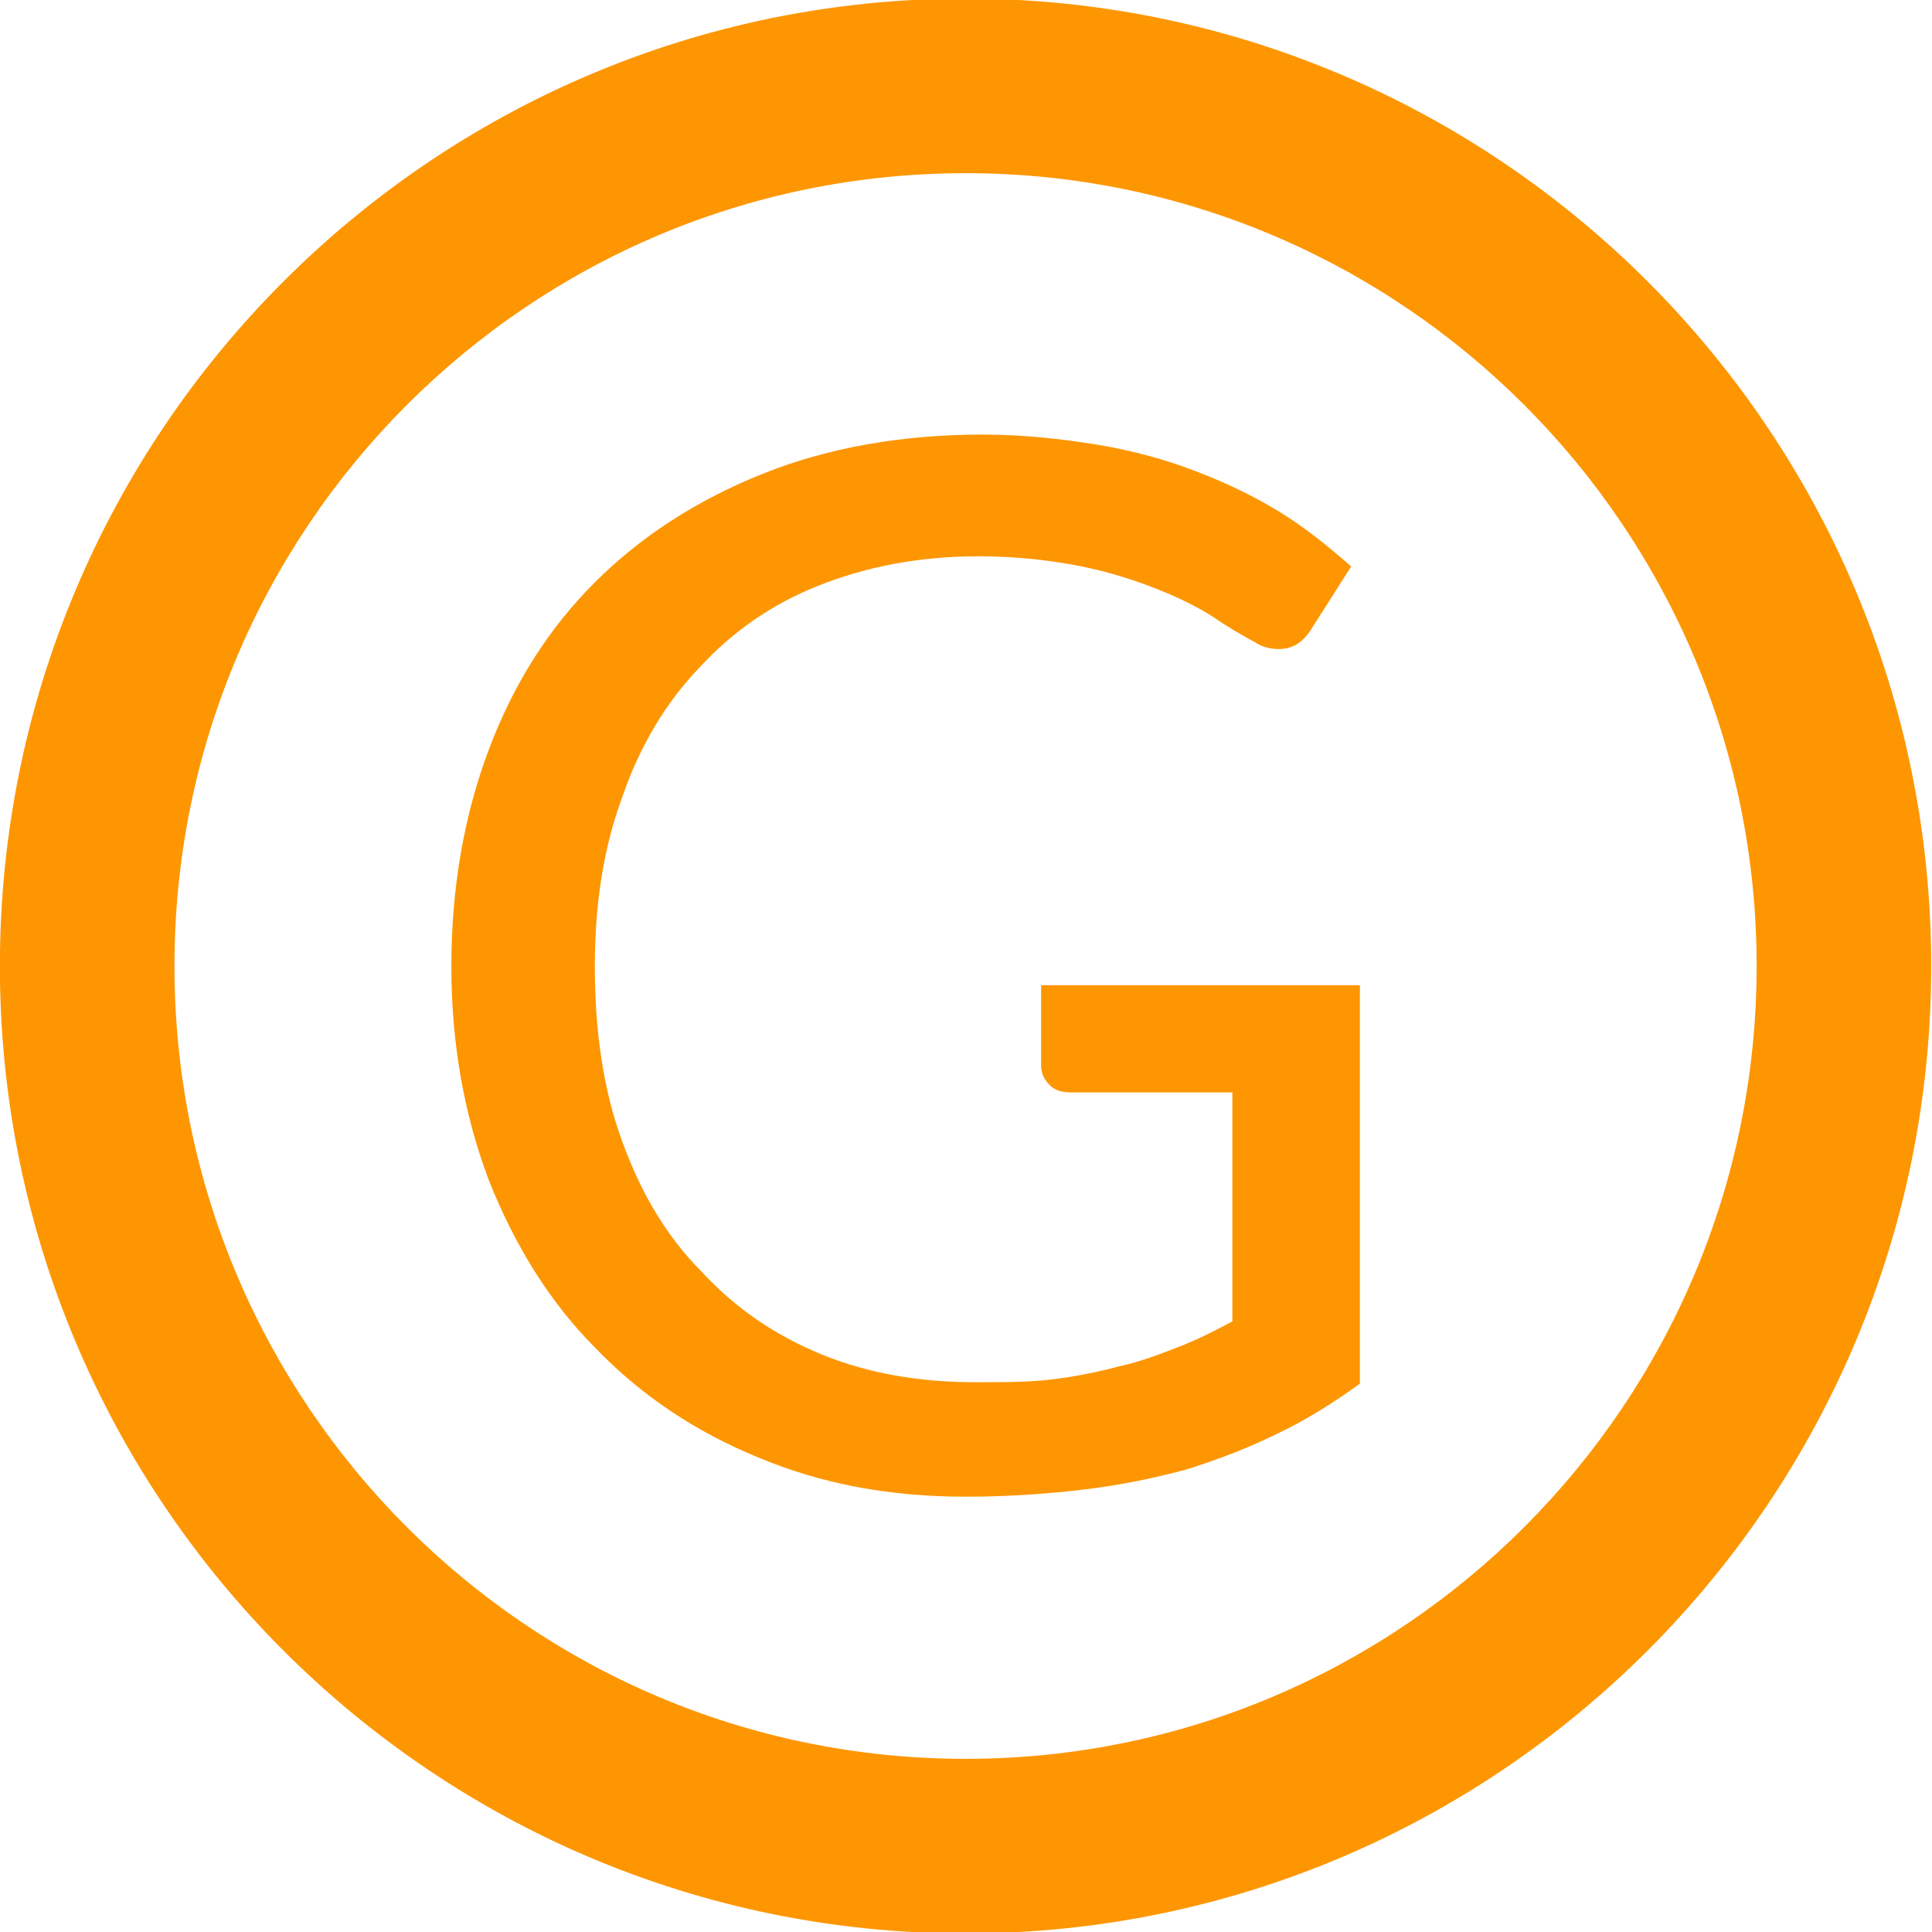
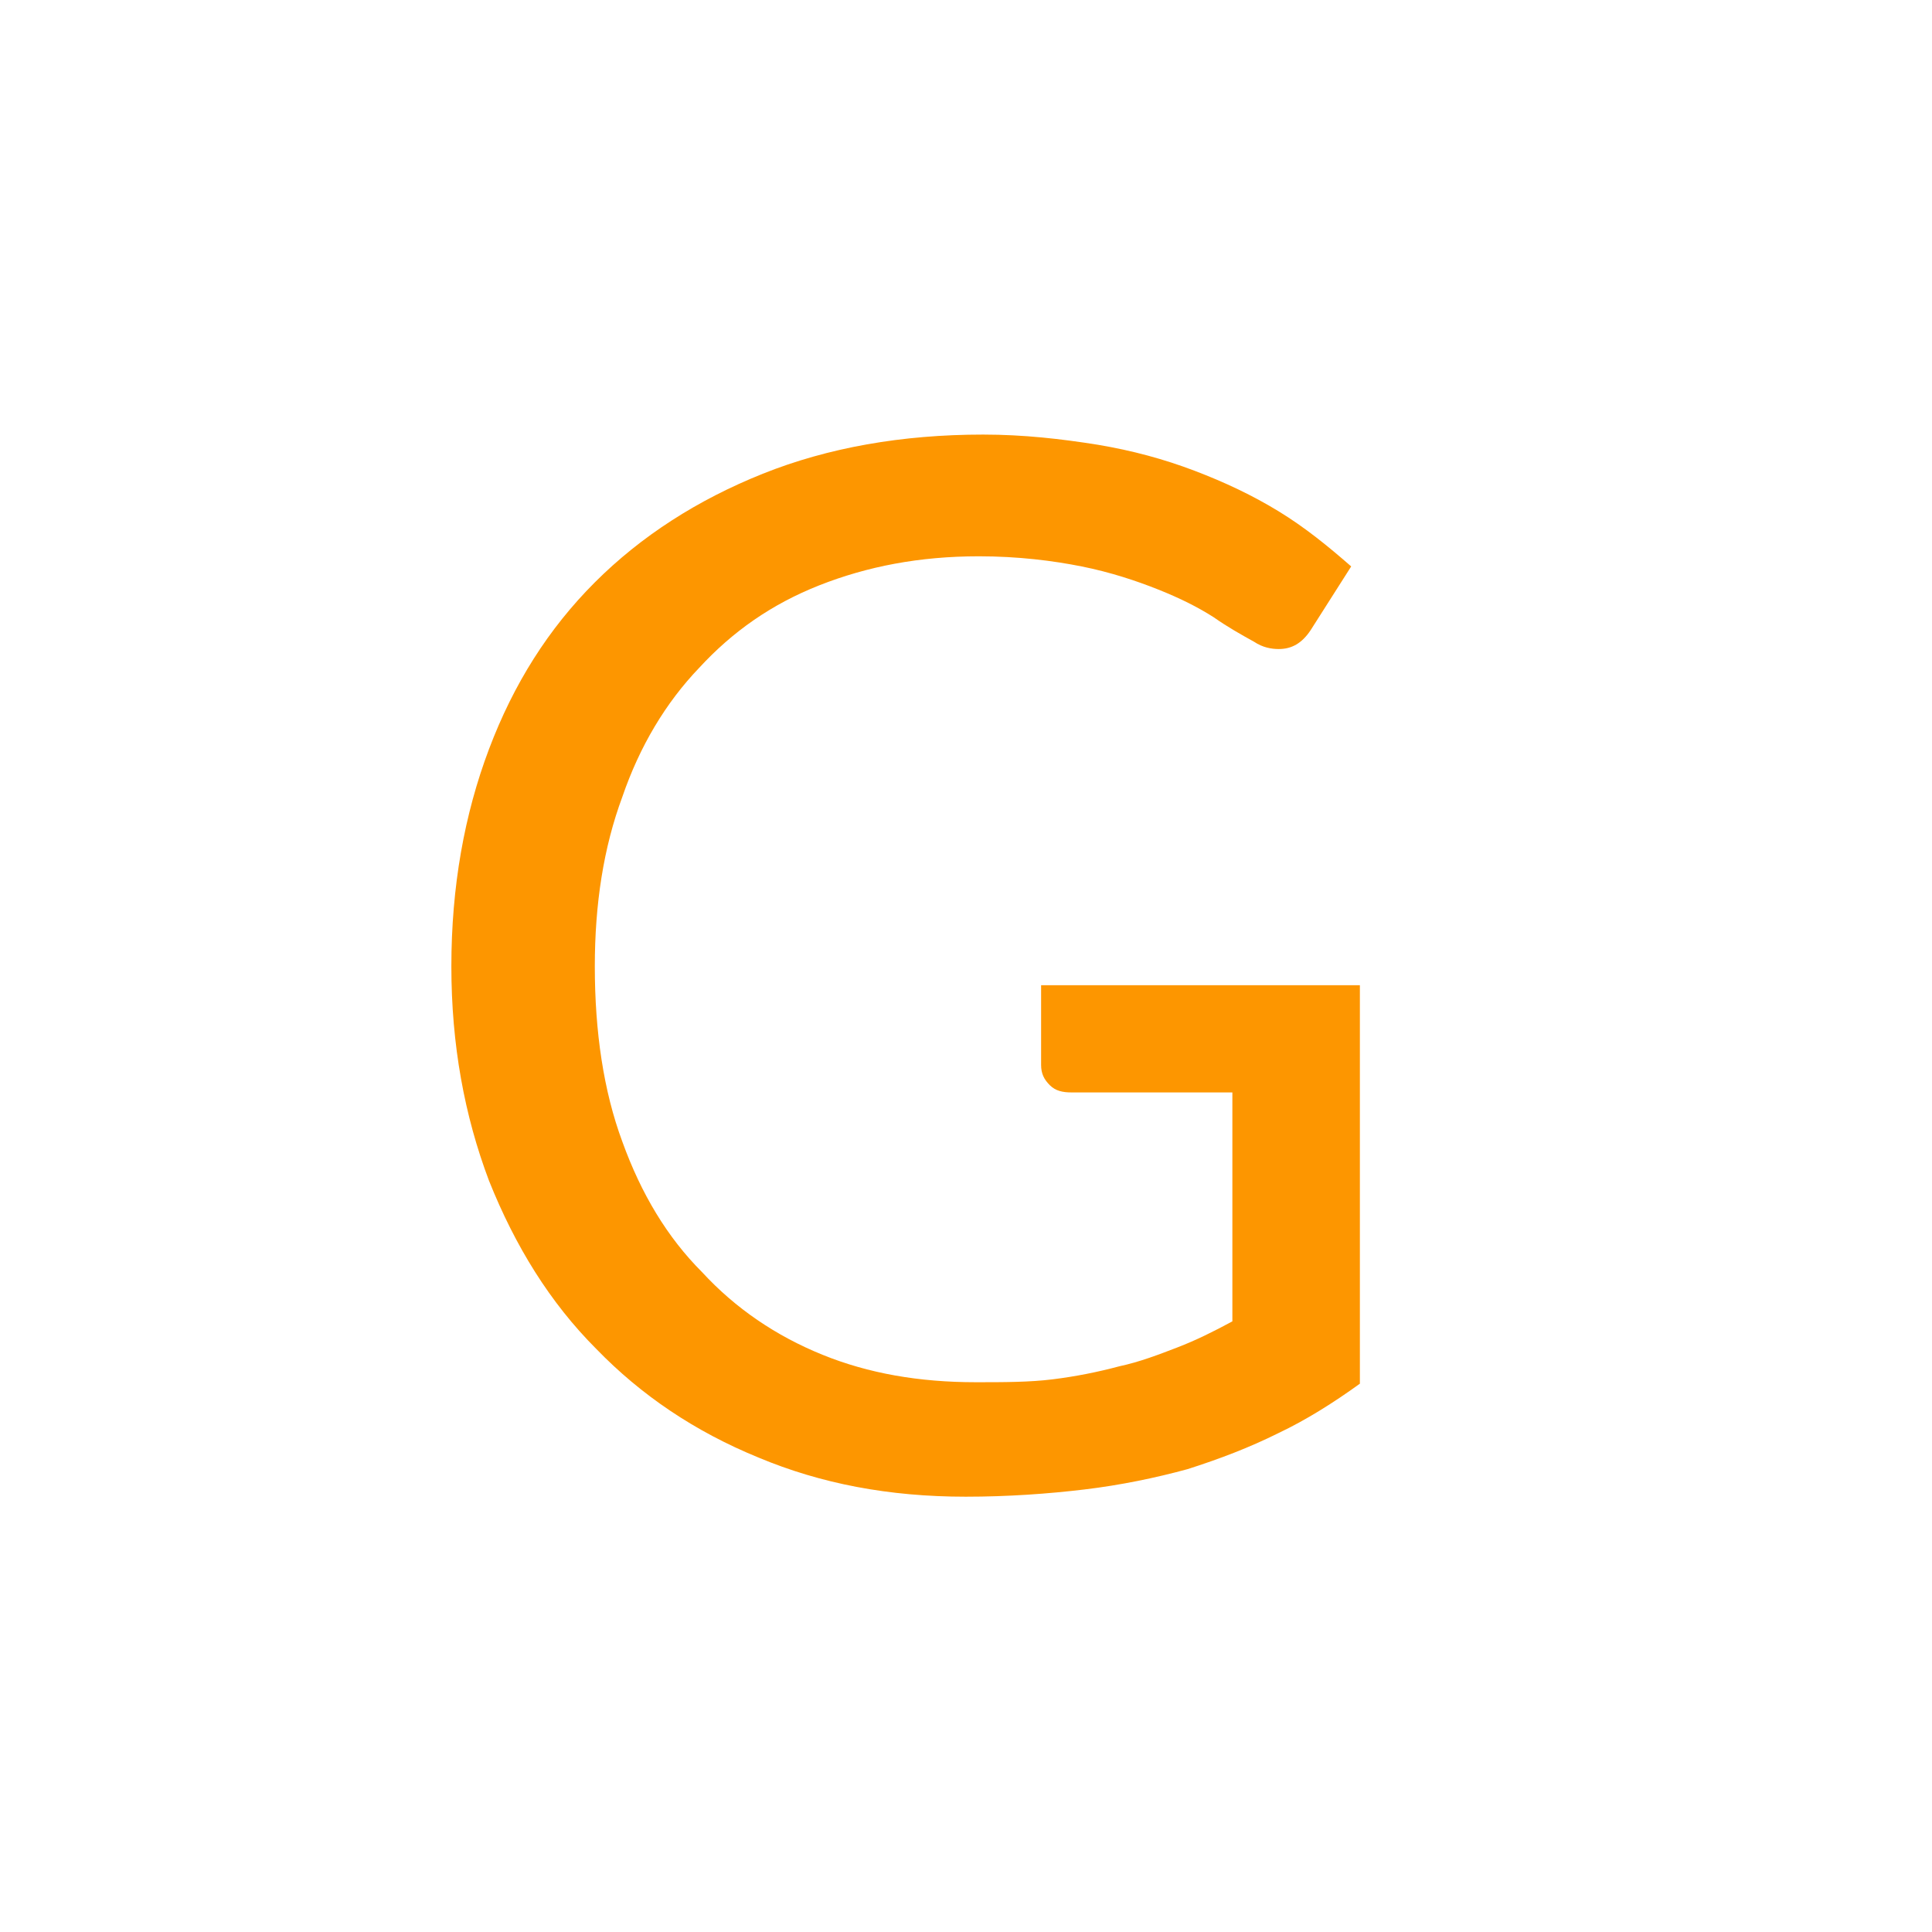
<svg xmlns="http://www.w3.org/2000/svg" width="100%" height="100%" viewBox="0 0 32 32" version="1.1" xml:space="preserve" style="fill-rule:evenodd;clip-rule:evenodd;stroke-linejoin:round;stroke-miterlimit:2;">
  <g transform="matrix(1.072,0,0,1.074,-3.118,-2.348)">
-     <path d="M17.827,2.164C26.061,2.164 32.747,8.85 32.747,17.084C32.747,25.319 26.061,32.004 17.827,32.004C9.592,32.004 2.907,25.319 2.907,17.084C2.907,8.85 9.592,2.164 17.827,2.164ZM17.827,4.857C11.08,4.857 5.604,10.337 5.604,17.084C5.604,23.831 11.08,29.311 17.827,29.311C24.574,29.311 30.05,23.831 30.05,17.084C30.05,10.337 24.574,4.857 17.827,4.857Z" style="fill:rgb(253,150,0);" />
-   </g>
+     </g>
  <g transform="matrix(1,0,0,1,-5.233,-2.699)">
    <g transform="matrix(24,0,0,24,11.629,27.297)">
      <path d="M0.407,-0.071C0.426,-0.071 0.444,-0.071 0.46,-0.073C0.476,-0.075 0.491,-0.078 0.506,-0.082C0.52,-0.085 0.533,-0.09 0.546,-0.095C0.559,-0.1 0.571,-0.106 0.584,-0.113L0.584,-0.271L0.473,-0.271C0.467,-0.271 0.462,-0.272 0.458,-0.276C0.454,-0.28 0.452,-0.284 0.452,-0.29L0.452,-0.345L0.672,-0.345L0.672,-0.07C0.654,-0.057 0.635,-0.045 0.616,-0.036C0.596,-0.026 0.575,-0.018 0.553,-0.011C0.531,-0.005 0.507,0 0.482,0.003C0.457,0.006 0.429,0.008 0.4,0.008C0.347,0.008 0.3,-0.001 0.257,-0.019C0.213,-0.037 0.176,-0.062 0.145,-0.094C0.113,-0.126 0.089,-0.165 0.071,-0.21C0.054,-0.255 0.045,-0.304 0.045,-0.358C0.045,-0.413 0.054,-0.463 0.071,-0.508C0.088,-0.553 0.112,-0.591 0.144,-0.623C0.176,-0.655 0.215,-0.68 0.26,-0.698C0.305,-0.716 0.356,-0.725 0.412,-0.725C0.44,-0.725 0.466,-0.722 0.491,-0.718C0.515,-0.714 0.537,-0.708 0.558,-0.7C0.579,-0.692 0.598,-0.683 0.616,-0.672C0.634,-0.661 0.65,-0.648 0.666,-0.634L0.638,-0.59C0.632,-0.581 0.625,-0.577 0.616,-0.577C0.611,-0.577 0.605,-0.578 0.599,-0.582C0.59,-0.587 0.581,-0.592 0.571,-0.599C0.56,-0.606 0.548,-0.612 0.533,-0.618C0.518,-0.624 0.5,-0.63 0.48,-0.634C0.46,-0.638 0.436,-0.641 0.409,-0.641C0.368,-0.641 0.332,-0.634 0.299,-0.621C0.266,-0.608 0.239,-0.589 0.216,-0.564C0.193,-0.54 0.175,-0.51 0.163,-0.475C0.15,-0.44 0.144,-0.401 0.144,-0.358C0.144,-0.313 0.15,-0.272 0.163,-0.237C0.176,-0.201 0.194,-0.171 0.218,-0.147C0.241,-0.122 0.269,-0.103 0.301,-0.09C0.333,-0.077 0.368,-0.071 0.407,-0.071Z" style="fill:rgb(253,150,0);fill-rule:nonzero;" />
    </g>
  </g>
</svg>